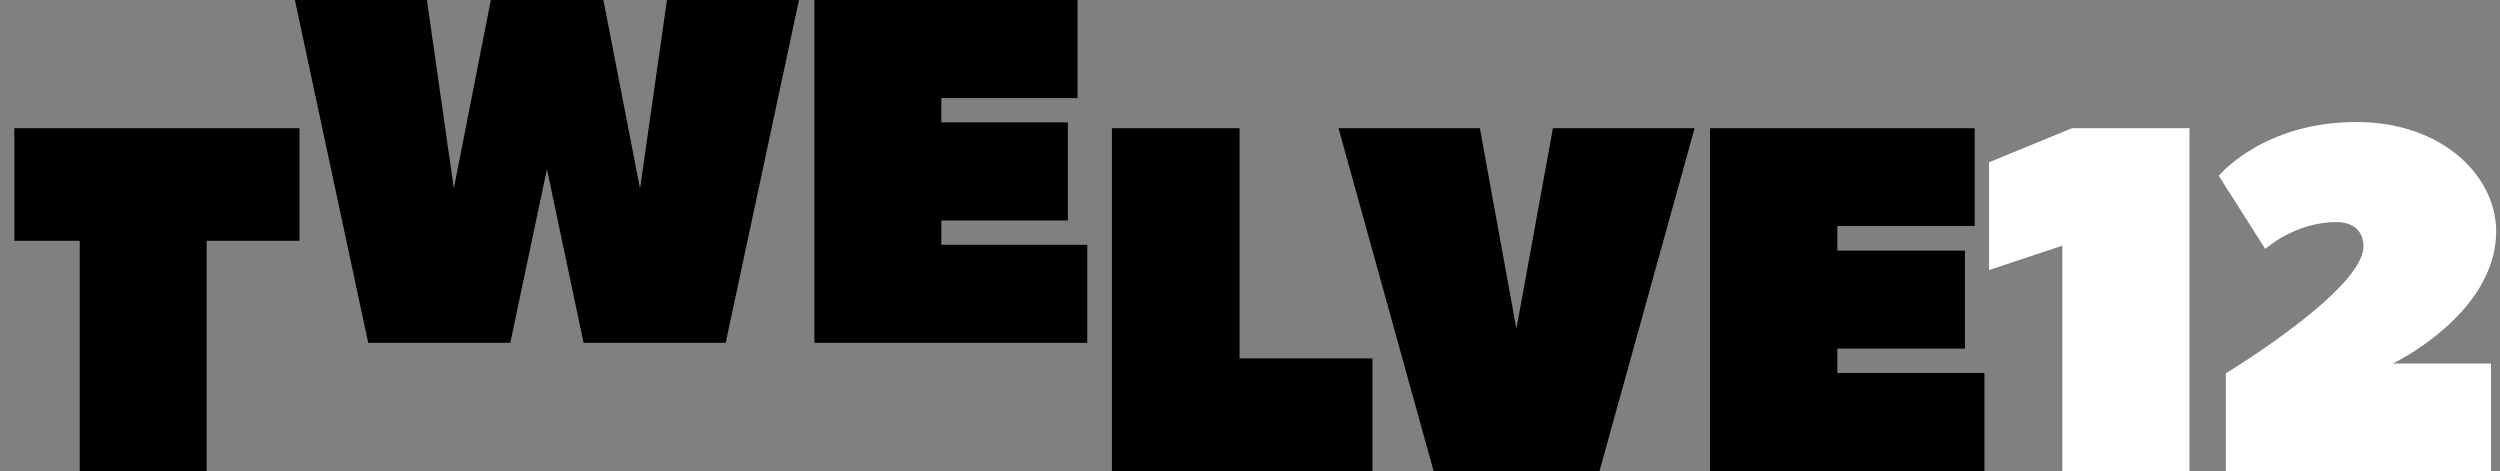
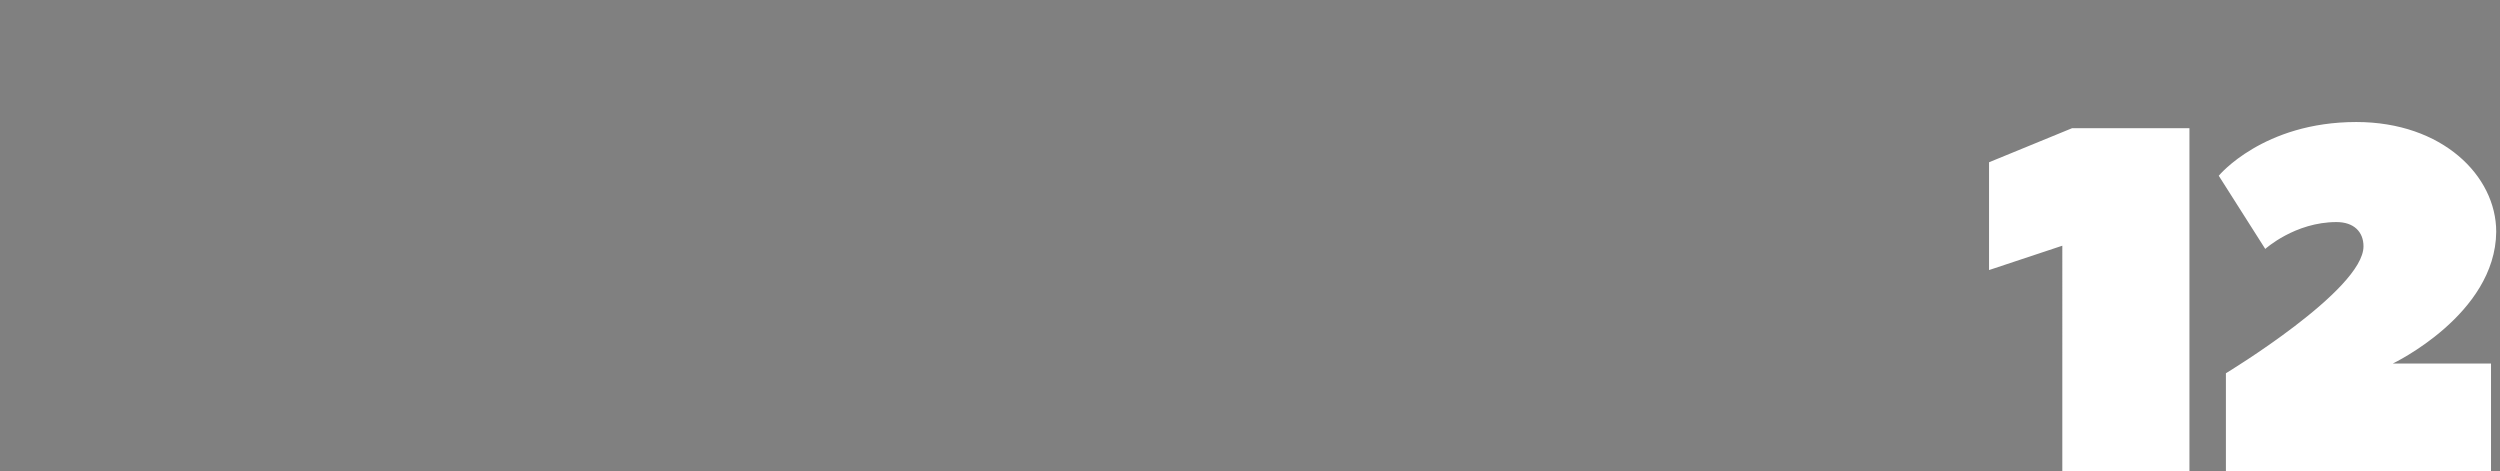
<svg xmlns="http://www.w3.org/2000/svg" width="138" height="26" viewBox="0 0 138 26" fill="none">
  <rect x="0" y="0" width="138" height="26" fill="#808080" stroke="none" />
-   <path d="M.791 7.076v6.218h3.61V26h7.004V13.294h5.128V7.076H.791zm34.539 3.336L36.816 0h7.288l-4.047 18.924h-7.843l-2.023-9.588-2.023 9.588h-7.843L16.278 0h7.288l1.486 10.412L27.093 0h6.214l2.023 10.412zm16.629 3.1h8.057v5.412H44.954V0h14.527v5.412h-7.522v1.344h6.987v5.412H51.96v1.344zm16.465 6.27h7.334V26H61.377V7.076h7.047v12.706zM81.688 7.076l2.017 11.075 2.017-11.075h7.82L88.293 26h-9.158l-5.25-18.924h7.803zm19.732 13.512h8.12V26H94.394V7.076h14.608v5.394h-7.582v1.362h7.045v5.412h-7.045v1.344z" fill="#000" />
  <path d="M120.857 7.076V26h-7.017V13.563l-4.045 1.344v-5.95l4.582-1.88h6.48zm11.224 12.991h5.423V26H122.87v-5.397s7.595-4.593 7.595-7.005c0-.805-.538-1.34-1.49-1.34-2.299 0-3.933 1.483-3.933 1.483l-2.567-4.04s2.442-2.966 7.595-2.966c4.741 0 7.721 2.967 7.721 6.058-.036 4.575-5.71 7.274-5.71 7.274z" fill="#fff" />
</svg>